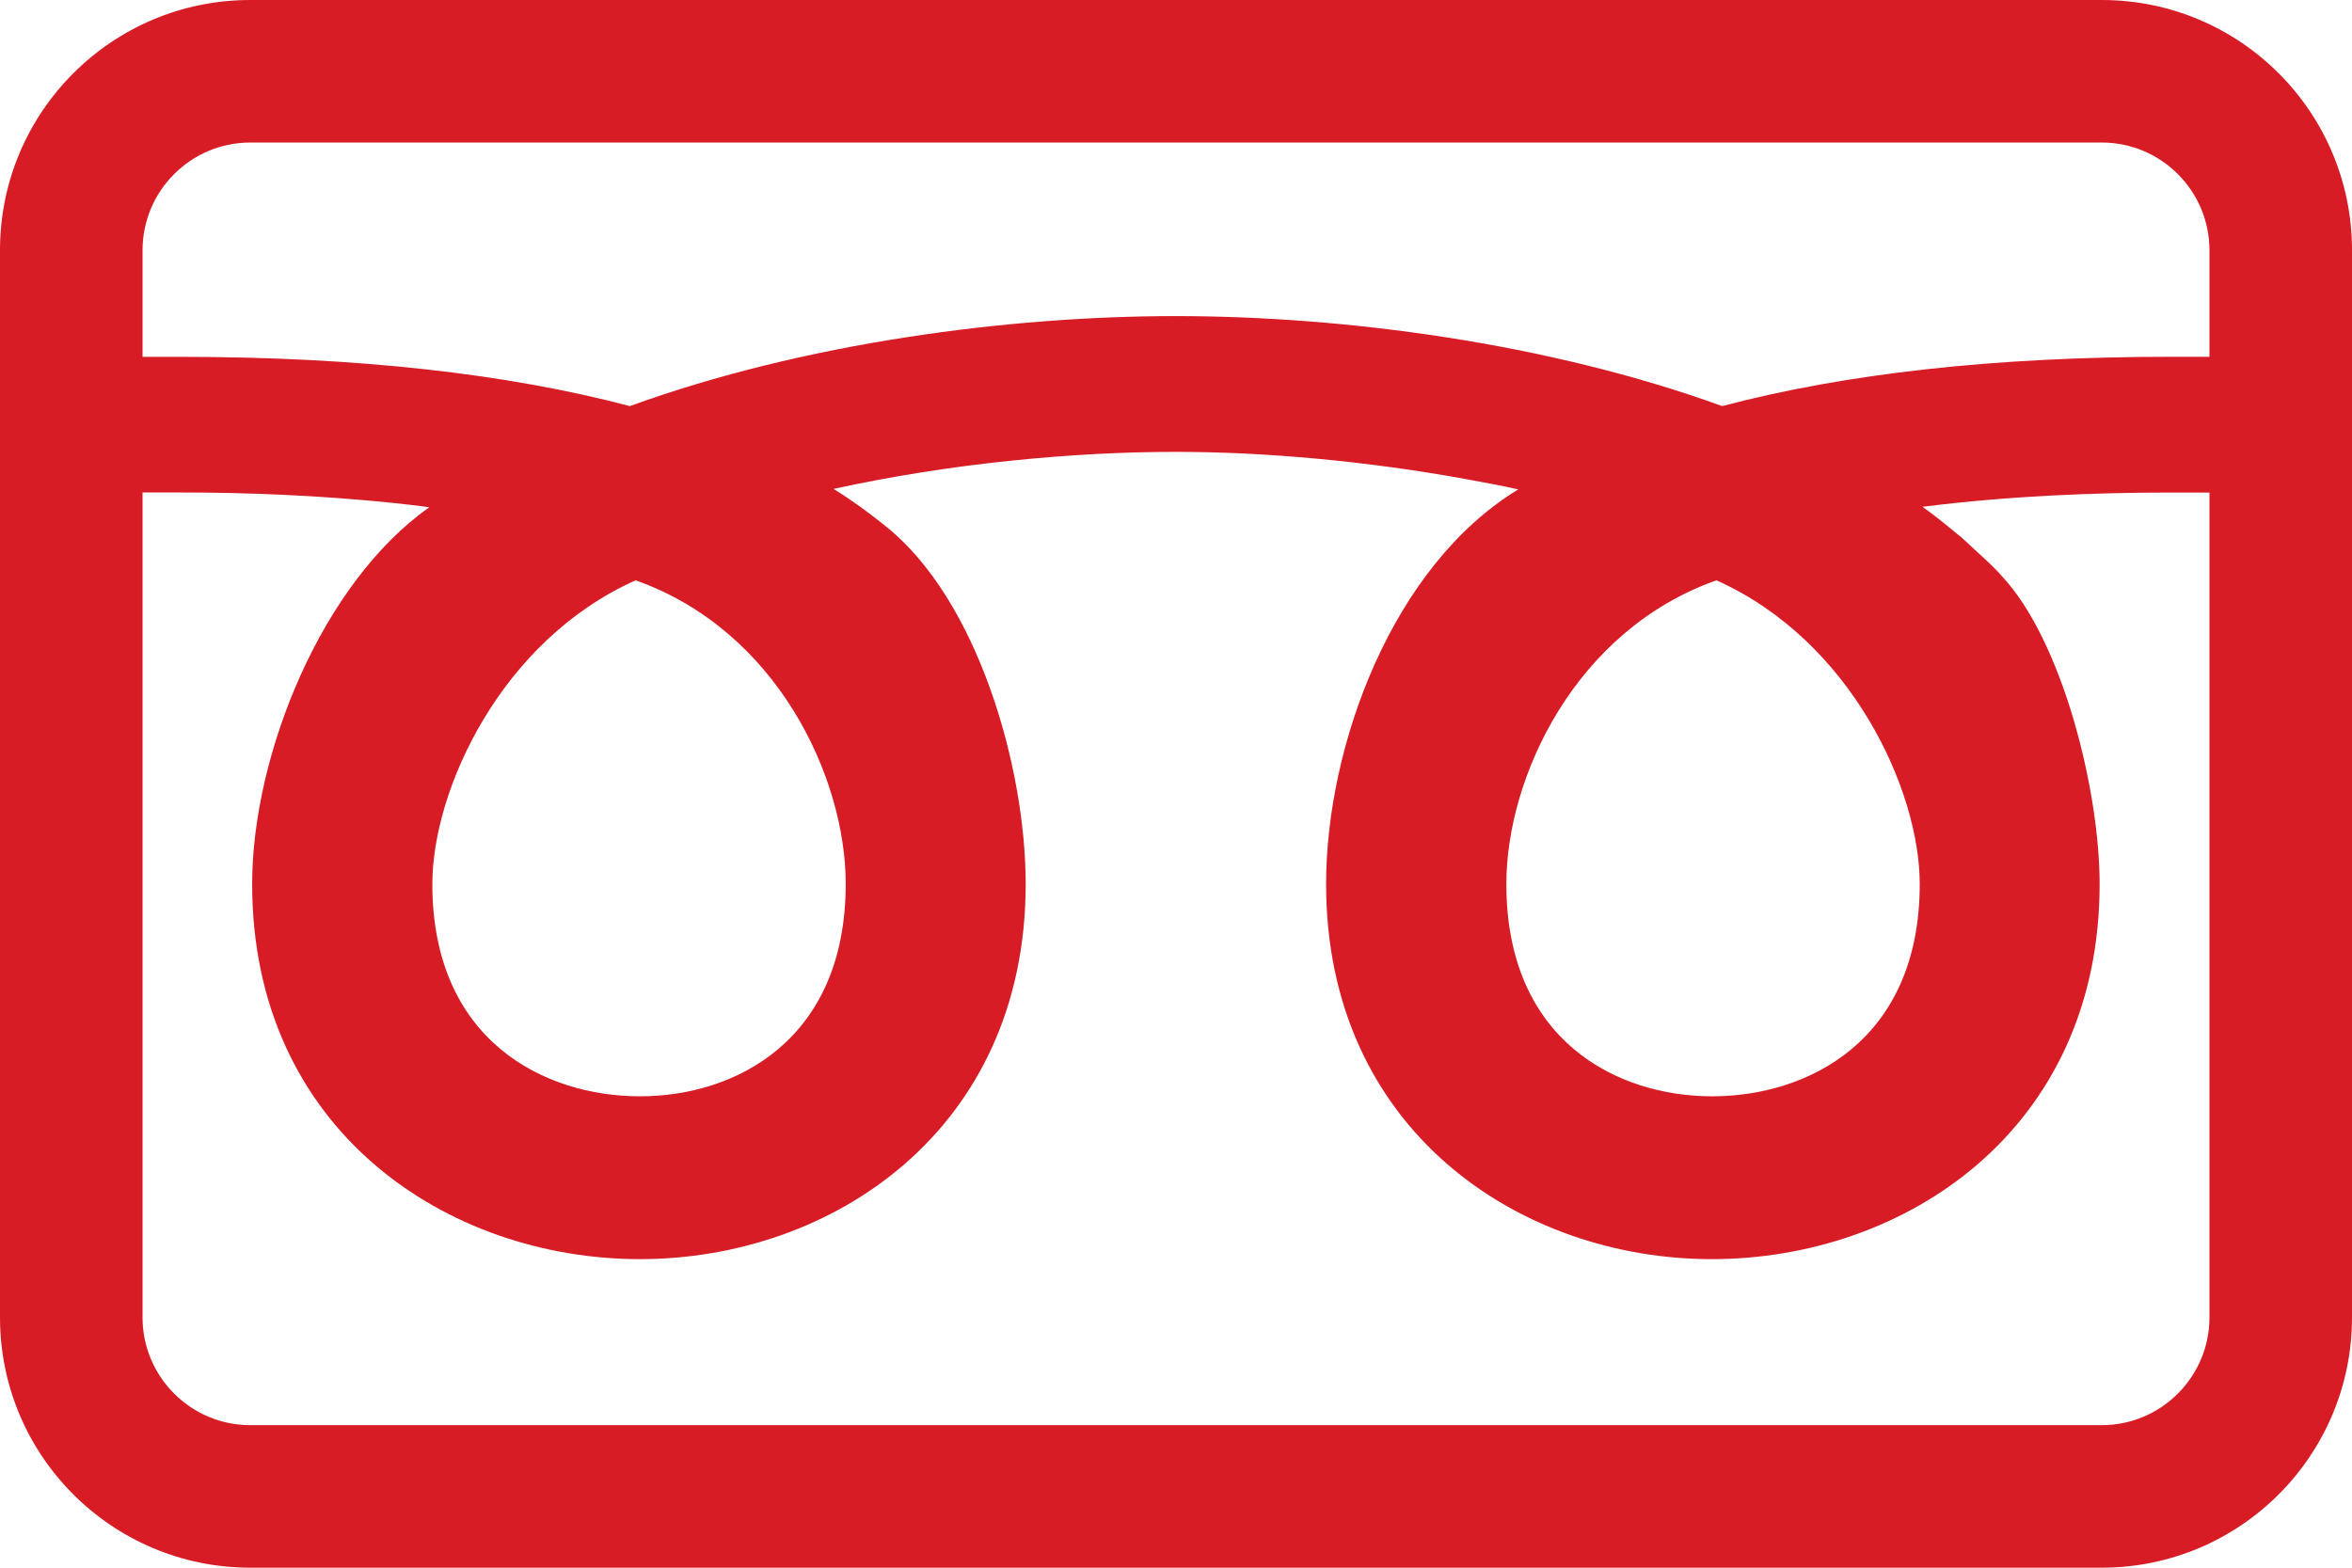
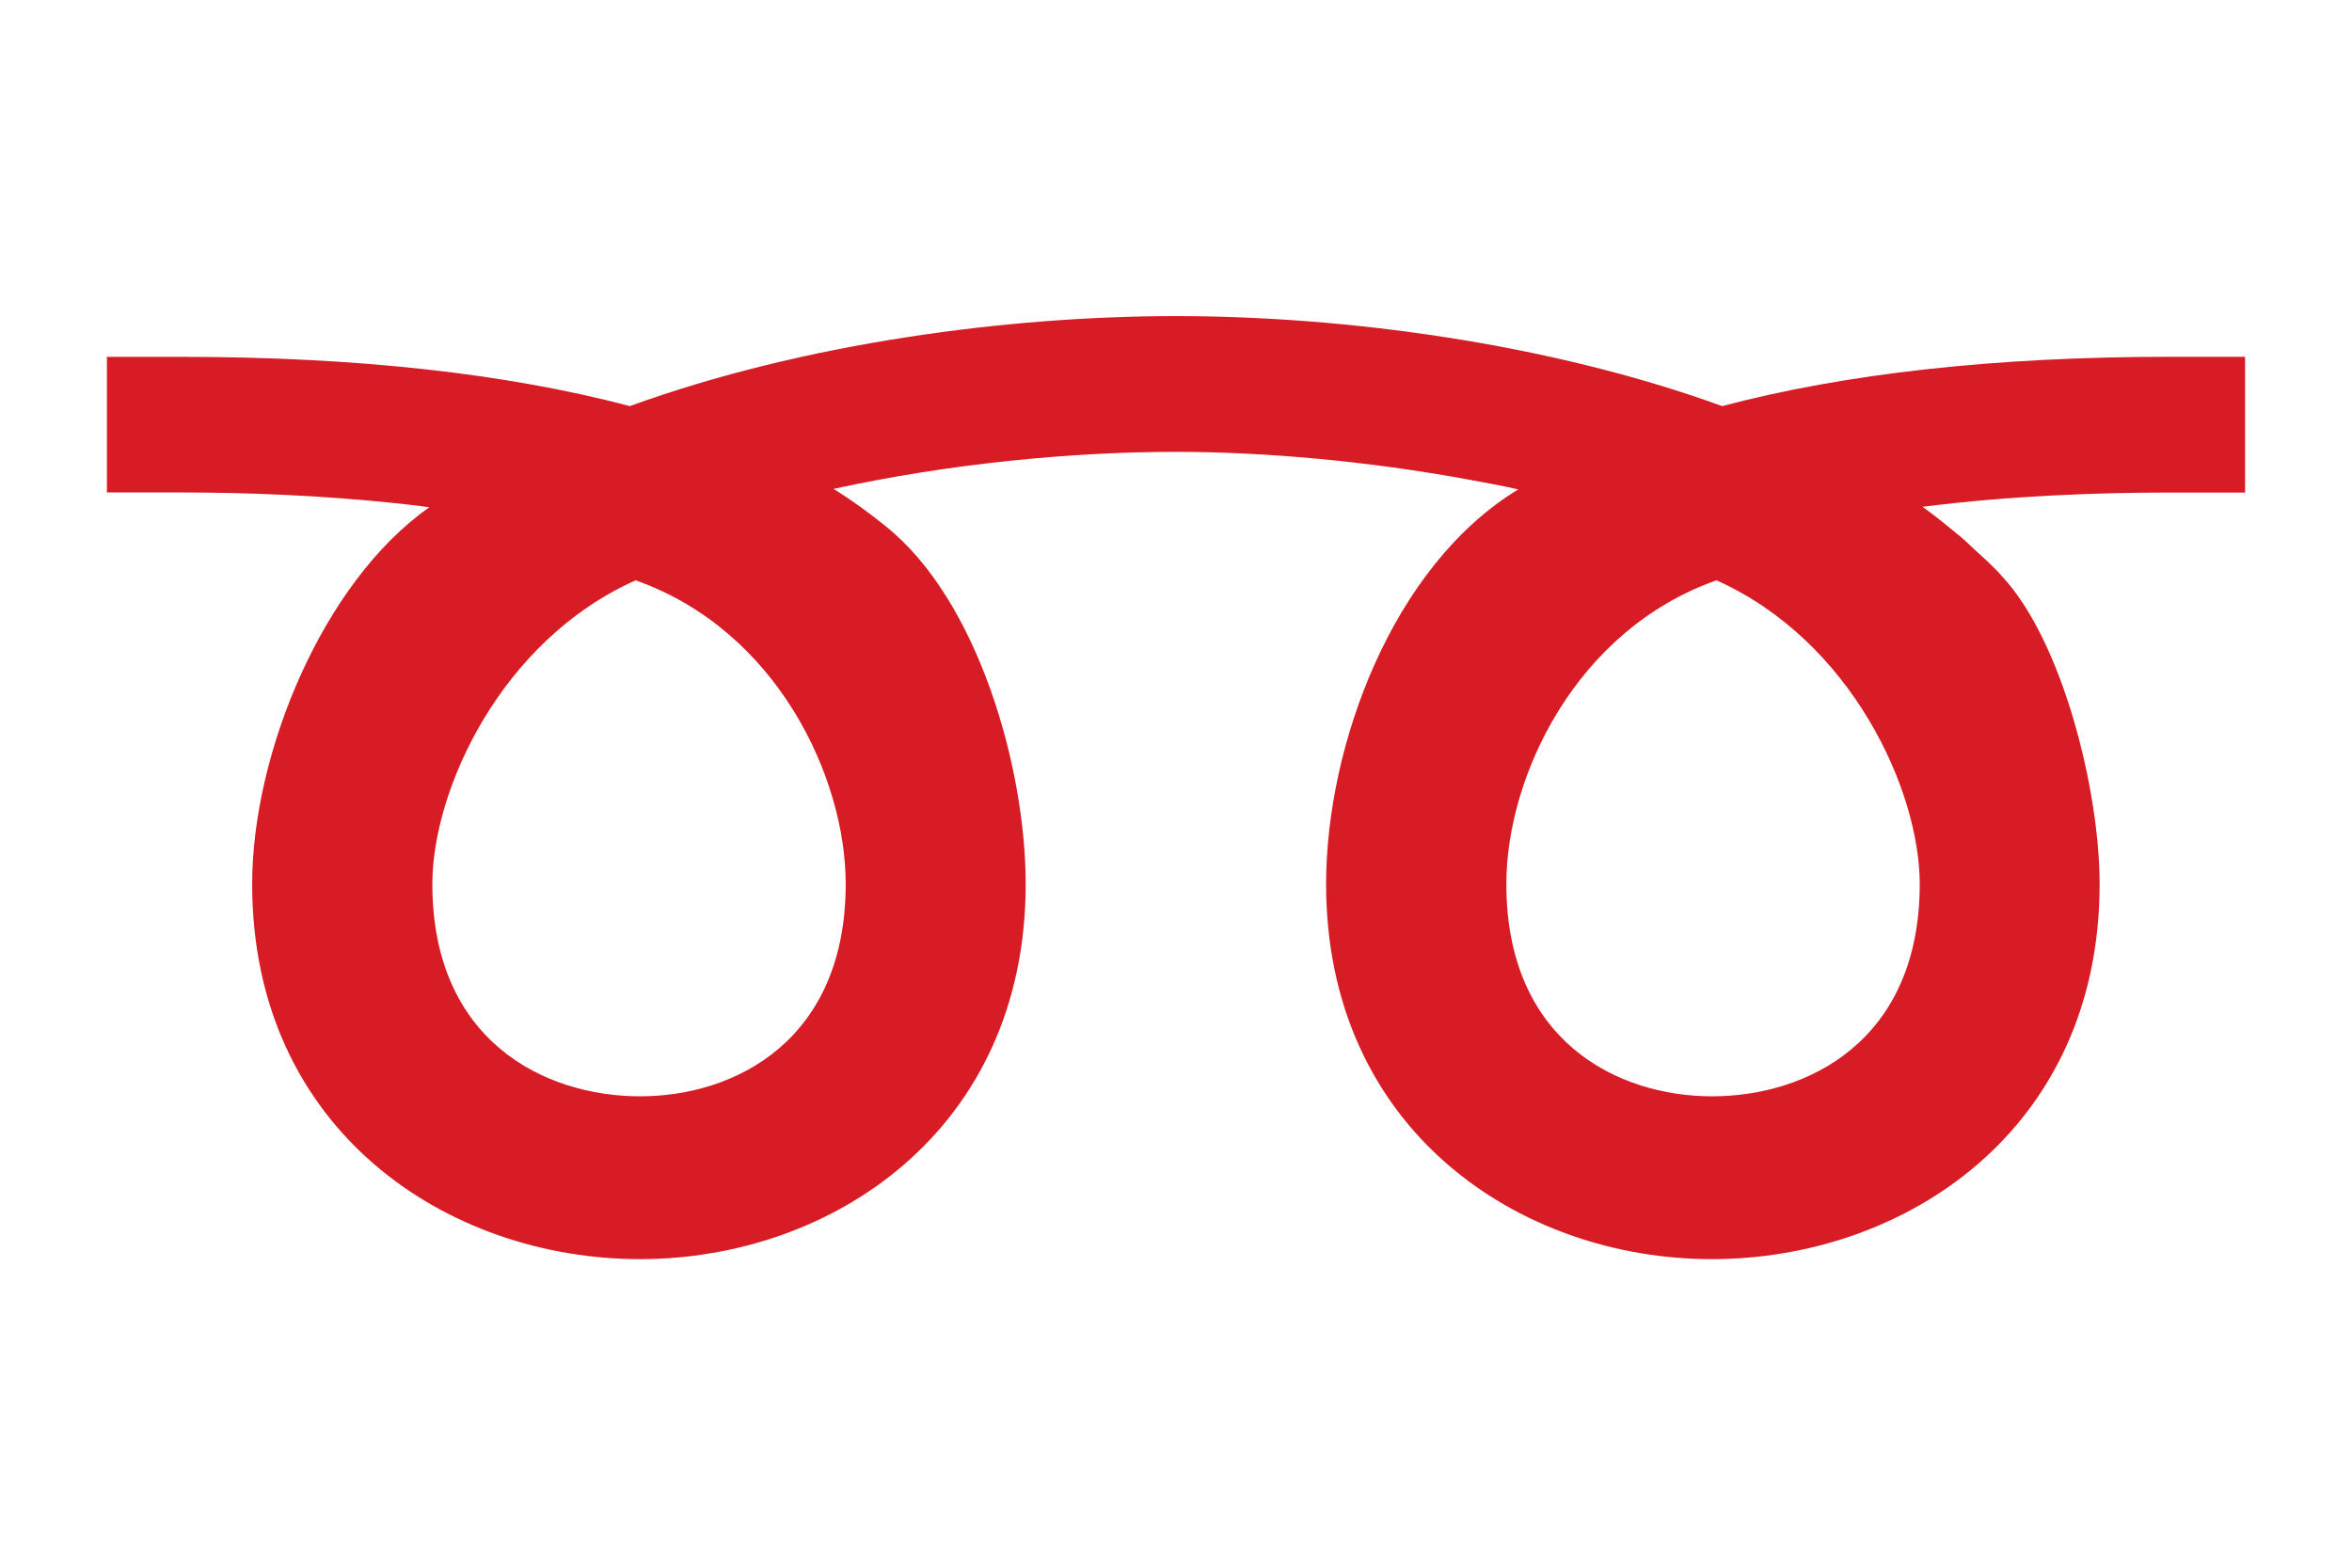
<svg xmlns="http://www.w3.org/2000/svg" version="1.1" x="0px" y="0px" width="33px" height="22px" viewBox="0 0 33 22" style="enable-background:new 0 0 33 22;" xml:space="preserve">
  <style type="text/css">
	.st0{display:none;}
	.st1{display:inline;}
	.st2{fill:#d71c25;}
</style>
  <g id="レイヤー_1" class="st0">
    <g id="NFlstu.tif" class="st1">
	</g>
  </g>
  <g id="レイヤー_2">
    <g>
-       <path class="st2" d="M29.488,2C30.322,2,31,2.678,31,3.512v14.976C31,19.322,30.322,20,29.488,20H3.512    C2.678,20,2,19.322,2,18.488V3.512C2,2.678,2.678,2,3.512,2H29.488 M29.488,0H3.512C1.572,0,0,1.572,0,3.512v14.976    C0,20.428,1.572,22,3.512,22h25.976C31.428,22,33,20.428,33,18.488V3.512C33,1.572,31.428,0,29.488,0L29.488,0z" />
-     </g>
+       </g>
    <g>
      <path class="st2" d="M21.135,12.405c0-1.495,0.965-3.561,2.948-4.261c1.891,0.845,2.852,2.945,2.852,4.261    c0,2.2-1.571,2.98-2.914,2.98C22.689,15.385,21.135,14.604,21.135,12.405z M8.98,15.385c-1.343,0-2.914-0.78-2.914-2.98    c0-1.317,0.96-3.416,2.852-4.261c1.984,0.7,2.948,2.766,2.948,4.261C11.865,14.604,10.311,15.385,8.98,15.385z M31.5,4.996v0.011    h-1.053c-2.46,0-4.561,0.236-6.284,0.692c-2.443-0.887-5.311-1.263-7.665-1.263c-2.35,0-5.222,0.377-7.661,1.263    C7.114,5.244,5.012,5.008,2.553,5.008H1.5l0,1.903h1.053c0.892,0,1.933,0.039,2.993,0.15c0.16,0.018,0.322,0.035,0.477,0.058    c-1.503,1.057-2.485,3.467-2.485,5.287c0,3.456,2.738,5.264,5.441,5.264c2.691,0,5.412-1.808,5.412-5.264    c0-1.644-0.674-3.992-1.964-5.021c-0.226-0.183-0.466-0.36-0.732-0.524c1.644-0.36,3.367-0.52,4.801-0.52    c1.238,0,2.684,0.127,4.114,0.39c0.232,0.044,0.467,0.085,0.692,0.137c-1.772,1.077-2.696,3.604-2.696,5.538    c0,3.456,2.721,5.264,5.412,5.264c2.704,0,5.441-1.808,5.441-5.264c0-1.317-0.522-3.416-1.375-4.325    c-0.016-0.017-0.03-0.035-0.047-0.053c-0.107-0.111-0.222-0.217-0.339-0.322c-0.063-0.058-0.122-0.117-0.188-0.174    c-0.017-0.014-0.036-0.027-0.053-0.041c-0.153-0.129-0.312-0.256-0.482-0.379c1.222-0.155,2.444-0.2,3.469-0.2H31.5L31.5,4.996z" />
    </g>
  </g>
</svg>